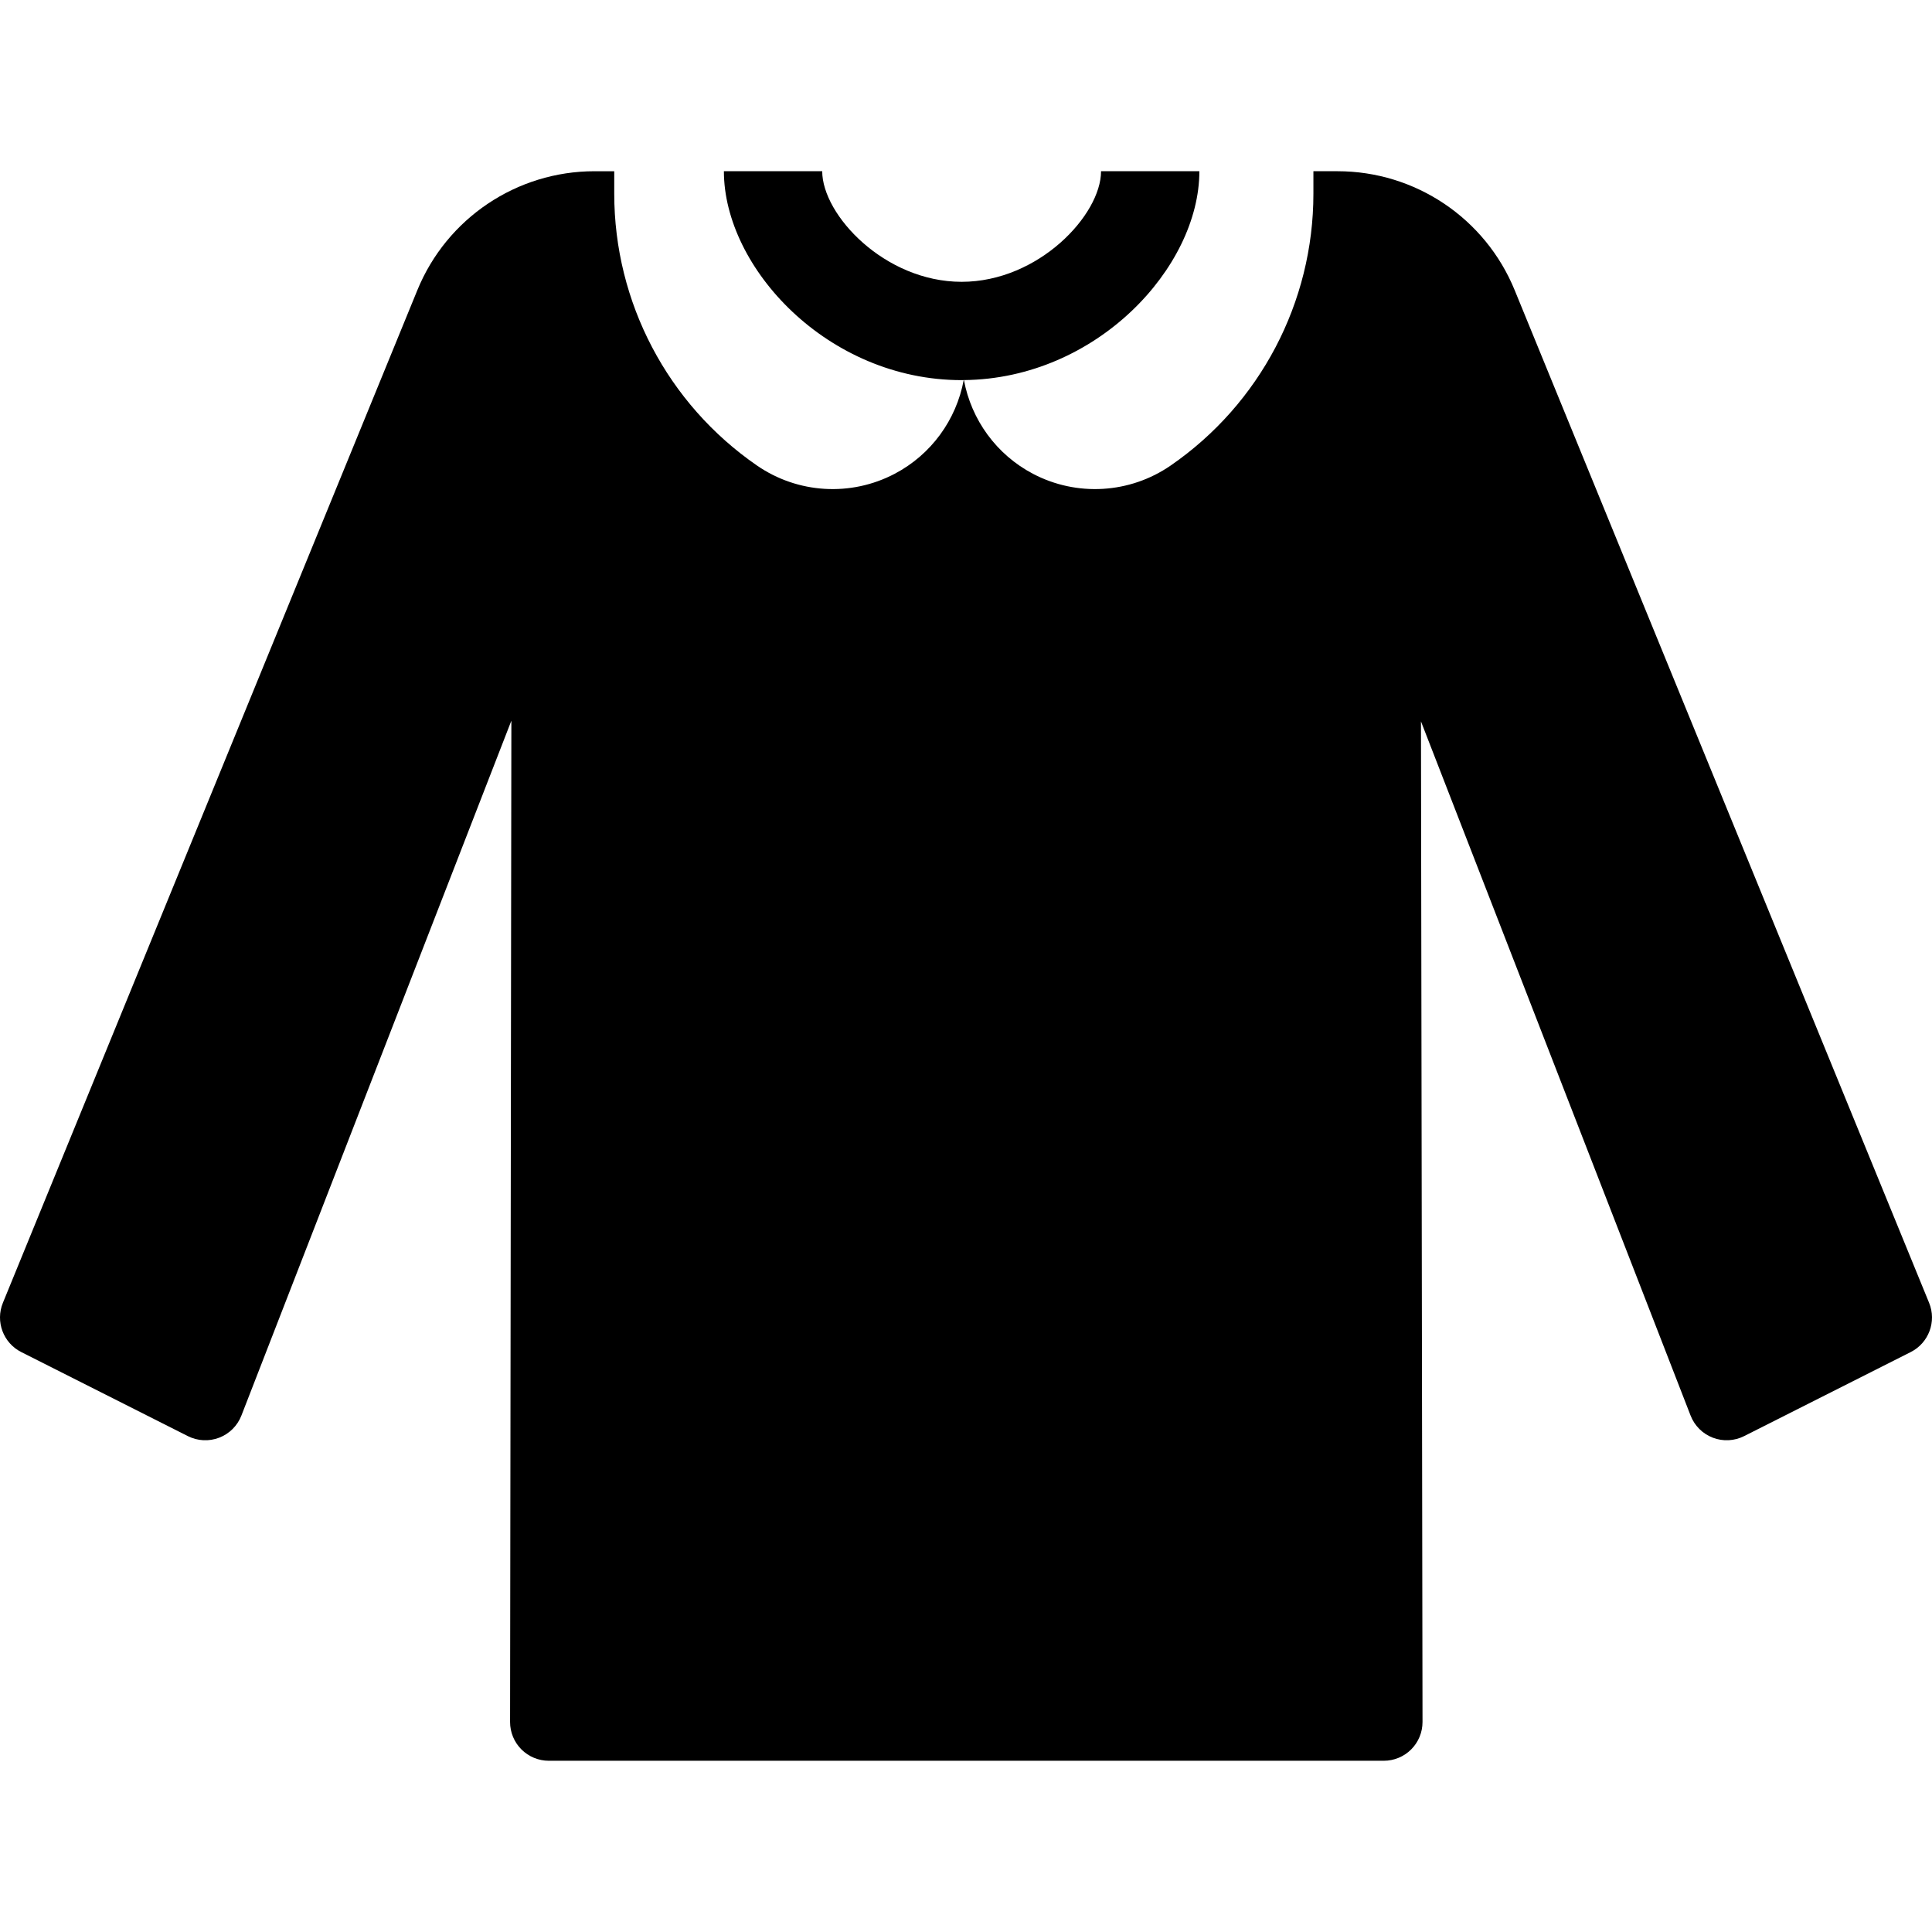
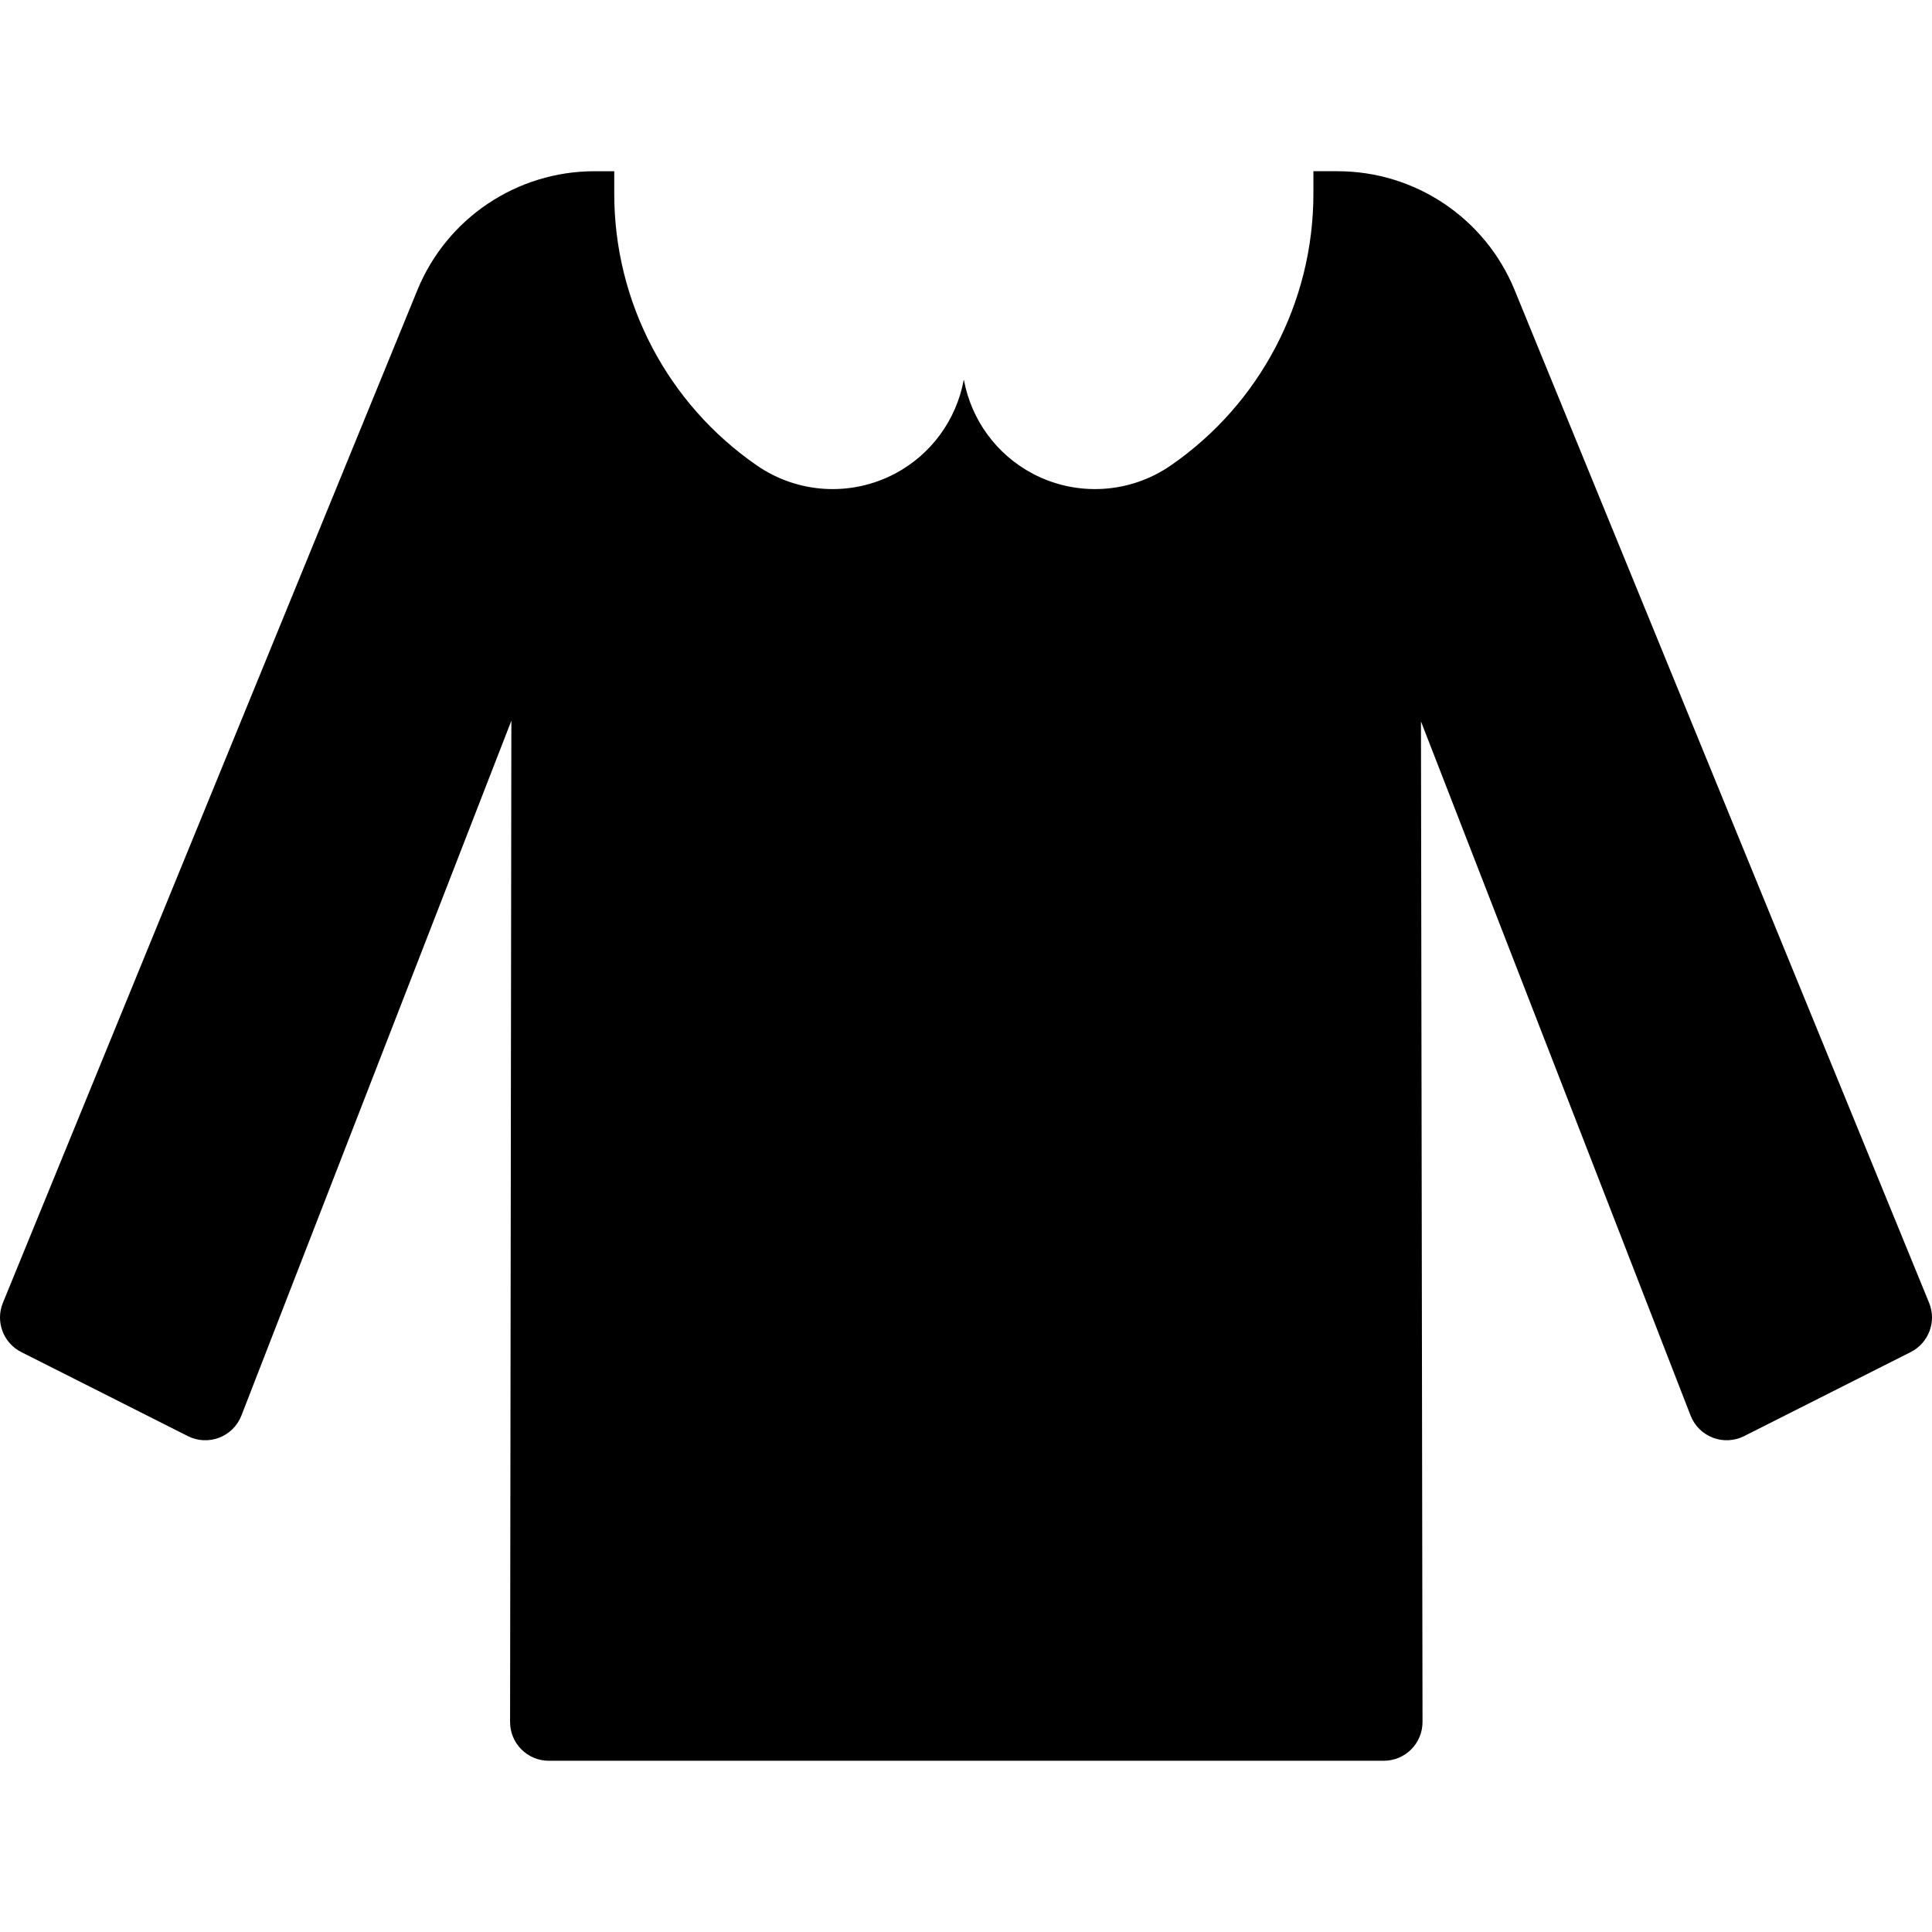
<svg xmlns="http://www.w3.org/2000/svg" version="1.1" id="Capa_1" x="0px" y="0px" viewBox="0 0 294.747 294.747" style="enable-background:new 0 0 294.747 294.747;" xml:space="preserve">
  <g>
    <path d="M294.305,198.76L231.076,44.26c-4.49-10.971-15.167-18.138-27.021-18.138h-3.681v3.436   c0,16.561-8.142,32.063-21.776,41.463c-6.224,4.291-14.313,4.777-21.006,1.262c-5.577-2.929-9.407-8.237-10.533-14.298   c-0.012,0-0.025,0.001-0.037,0.001c-1.125,6.061-4.955,11.369-10.532,14.297c-6.693,3.515-14.782,3.029-21.006-1.262   c-13.634-9.4-21.776-24.903-21.776-41.463v-3.435h-3.014c-11.854,0-22.531,7.167-27.021,18.138L0.441,198.76   c-1.168,2.854,0.055,6.125,2.807,7.514l25.412,12.82c1.488,0.751,3.223,0.838,4.779,0.241c1.556-0.597,2.787-1.823,3.39-3.377   l41.186-106.01l-0.197,152.759c-0.002,1.569,0.62,3.074,1.728,4.183c1.108,1.11,2.613,1.733,4.181,1.733h127.384   c1.569,0,3.073-0.624,4.182-1.734c1.108-1.11,1.73-2.615,1.727-4.184l-0.237-152.652l41.134,105.904   c0.603,1.553,1.835,2.78,3.39,3.377c1.556,0.597,3.292,0.51,4.779-0.241l25.411-12.82   C294.251,204.885,295.473,201.613,294.305,198.76z" />
-     <path d="M182.976,26.122h-15c0,6.663-9.528,16.872-21.269,16.872h0c-11.741,0-21.269-10.209-21.269-16.872h-15   c0,14.739,15.844,31.872,36.269,31.872c0.105,0,0.209-0.007,0.314-0.008c0.013,0,0.025-0.001,0.037-0.001   C167.313,57.789,182.976,40.777,182.976,26.122z" />
  </g>
  <g>
</g>
  <g>
</g>
  <g>
</g>
  <g>
</g>
  <g>
</g>
  <g>
</g>
  <g>
</g>
  <g>
</g>
  <g>
</g>
  <g>
</g>
  <g>
</g>
  <g>
</g>
  <g>
</g>
  <g>
</g>
  <g>
</g>
</svg>